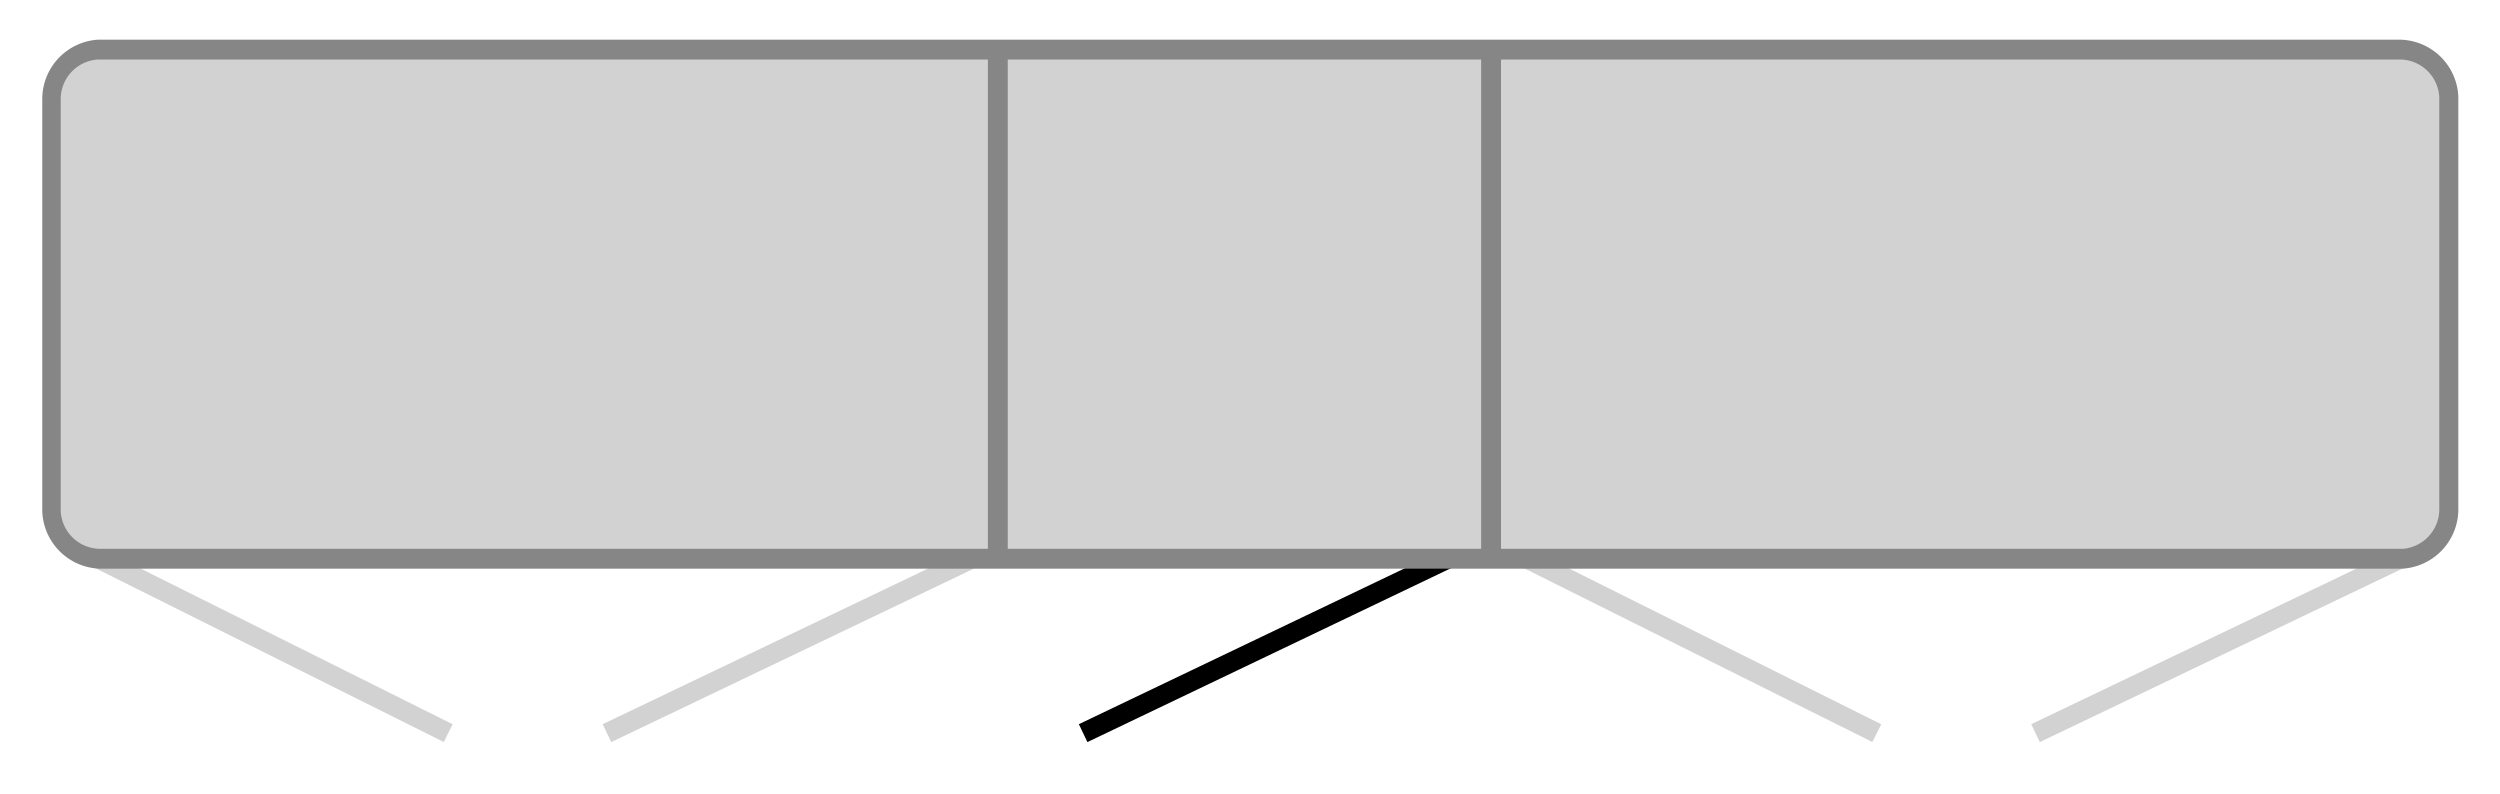
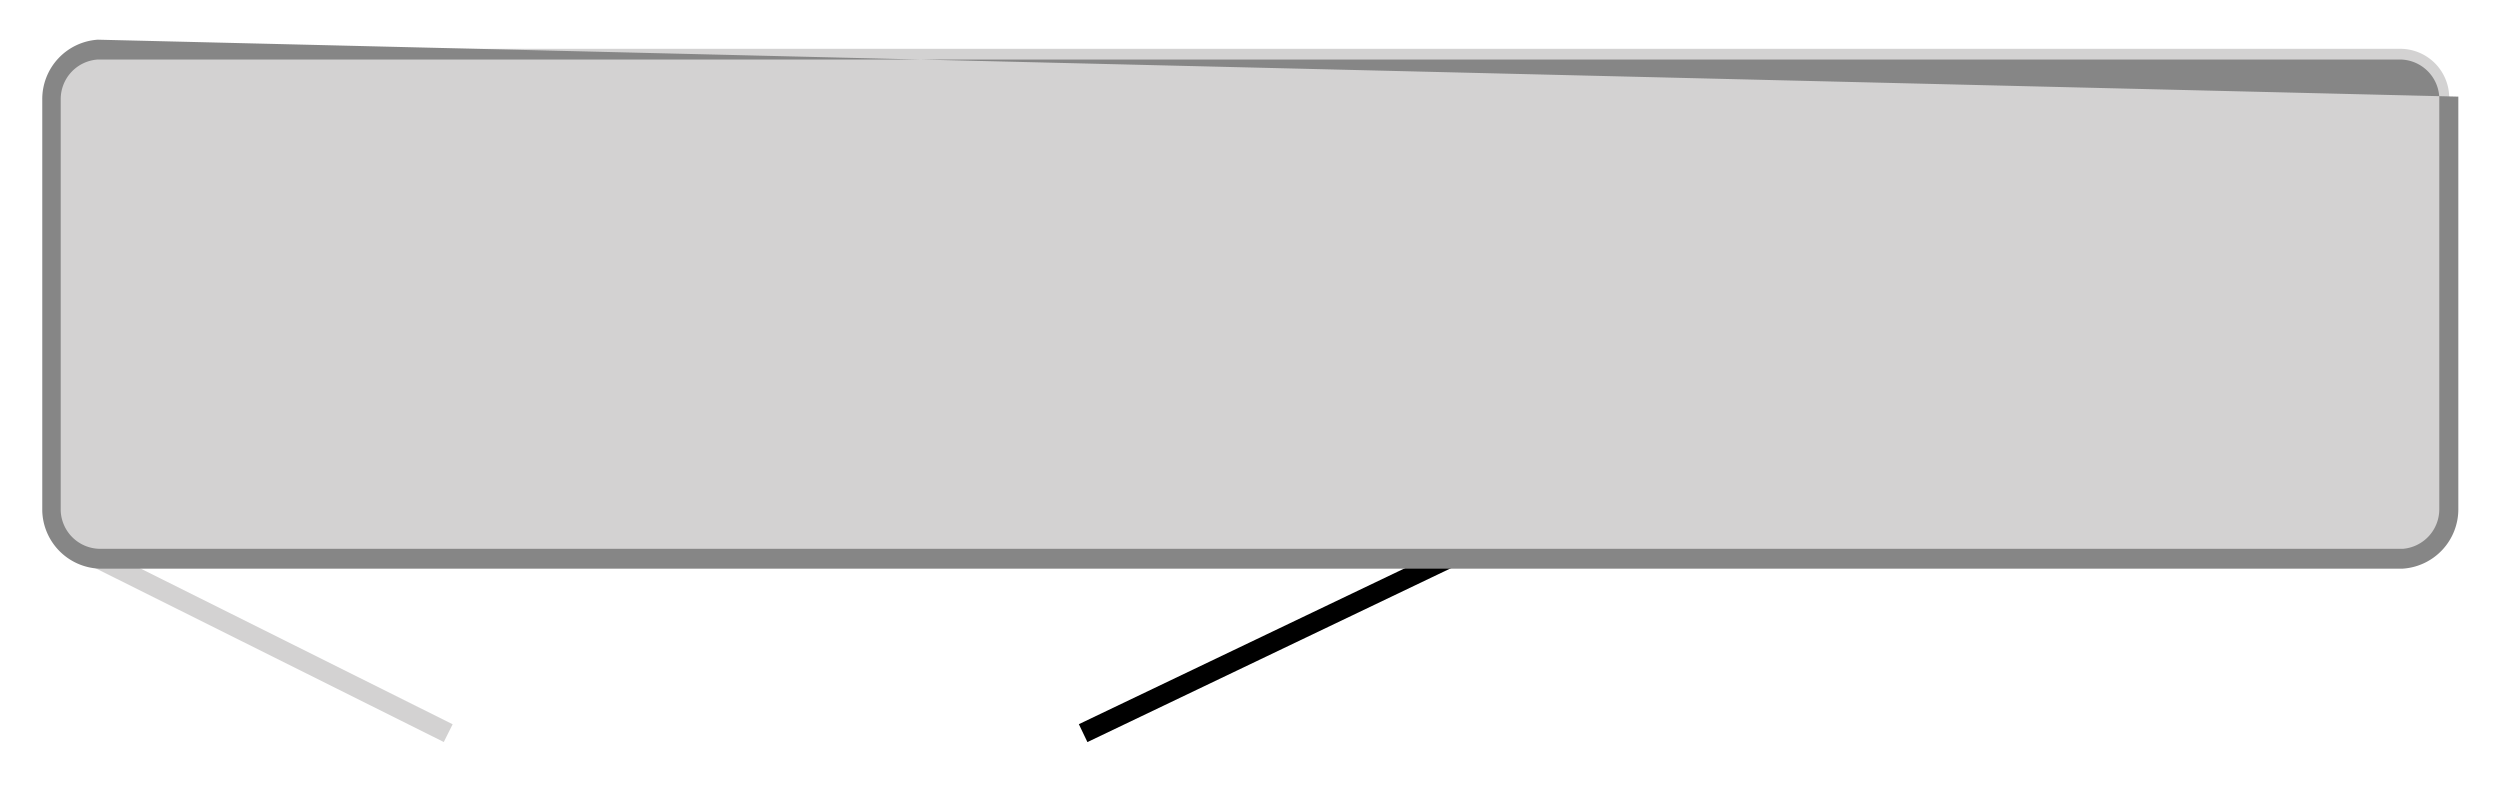
<svg xmlns="http://www.w3.org/2000/svg" id="Ebene_1" data-name="Ebene 1" viewBox="0 0 126 40">
  <defs>
    <style>
      .cls-1, .cls-2, .cls-5 {
        fill: none;
        stroke-miterlimit: 10;
      }

      .cls-1 {
        stroke: #d3d2d2;
      }

      .cls-2 {
        stroke: #000;
      }

      .cls-3 {
        fill: #d3d2d2;
      }

      .cls-4 {
        fill: #868686;
      }

      .cls-5 {
        stroke: #868686;
      }
    </style>
  </defs>
  <title>Piktos_Drehtueren</title>
  <g>
    <line class="cls-1" x1="3.55" y1="27.45" x2="22.59" y2="36.95" />
-     <line class="cls-1" x1="50.45" y1="27.45" x2="30.59" y2="36.95" />
    <line class="cls-2" x1="74.45" y1="27.45" x2="54.59" y2="36.95" />
-     <line class="cls-1" x1="75.55" y1="27.45" x2="94.59" y2="36.95" />
-     <line class="cls-1" x1="122.45" y1="27.45" x2="102.59" y2="36.95" />
    <g>
      <path class="cls-3" d="M5,28.16a2.47,2.47,0,0,1-2.44-2.43V5A2.48,2.48,0,0,1,4.92,2.46H121a2.47,2.47,0,0,1,2.44,2.43V25.66a2.48,2.48,0,0,1-2.32,2.49Z" />
-       <path class="cls-4" d="M4.93,3H121a2,2,0,0,1,1.94,1.91V25.66a2,2,0,0,1-1.83,2H5a2,2,0,0,1-1.94-1.91V5A2,2,0,0,1,4.93,3m0-1a3,3,0,0,0-2.8,3V25.75A3,3,0,0,0,5,28.66H121.1a3,3,0,0,0,2.8-3V4.87A3,3,0,0,0,121,2Z" />
+       <path class="cls-4" d="M4.93,3H121a2,2,0,0,1,1.94,1.91V25.66a2,2,0,0,1-1.83,2H5a2,2,0,0,1-1.94-1.91V5A2,2,0,0,1,4.93,3m0-1a3,3,0,0,0-2.8,3V25.75A3,3,0,0,0,5,28.66H121.1a3,3,0,0,0,2.8-3V4.87Z" />
    </g>
-     <line class="cls-5" x1="75.15" y1="2.48" x2="75.15" y2="28.41" />
-     <line class="cls-5" x1="50.29" y1="2.48" x2="50.29" y2="28.41" />
  </g>
</svg>